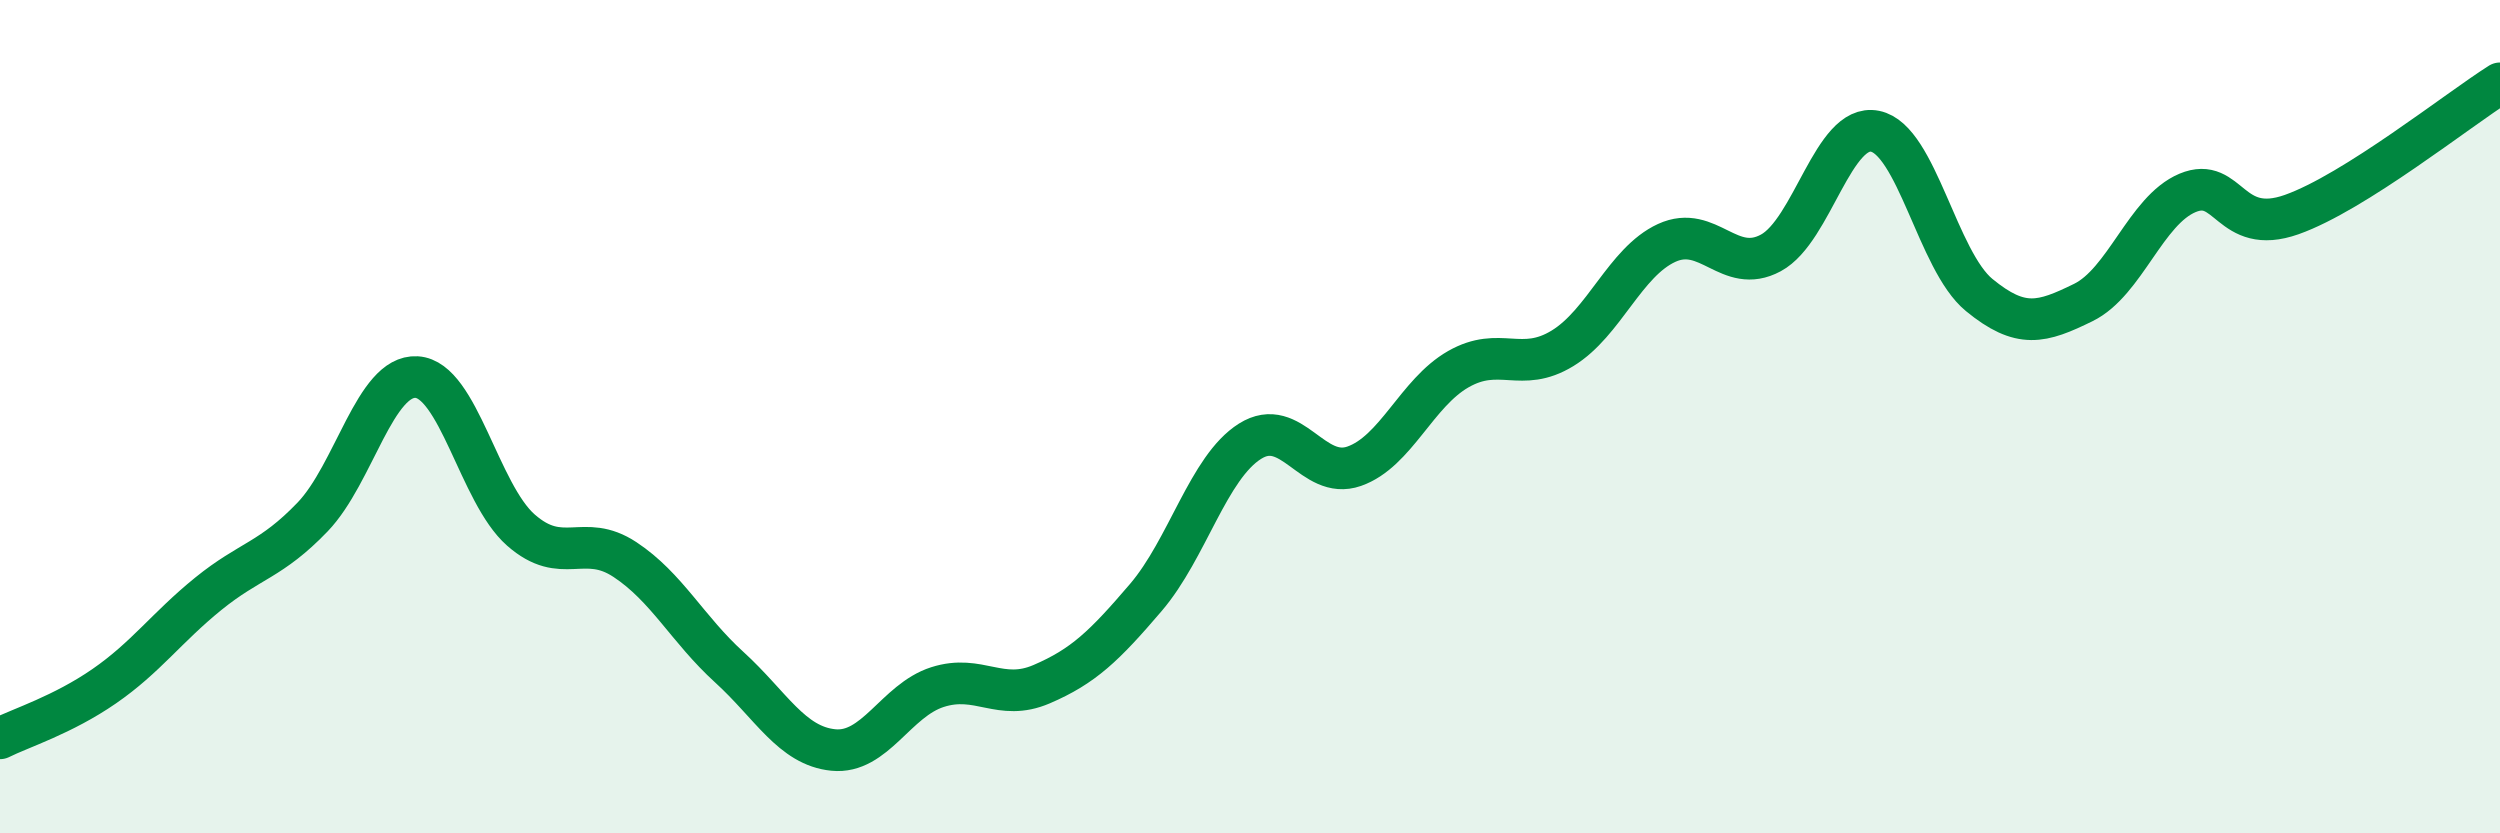
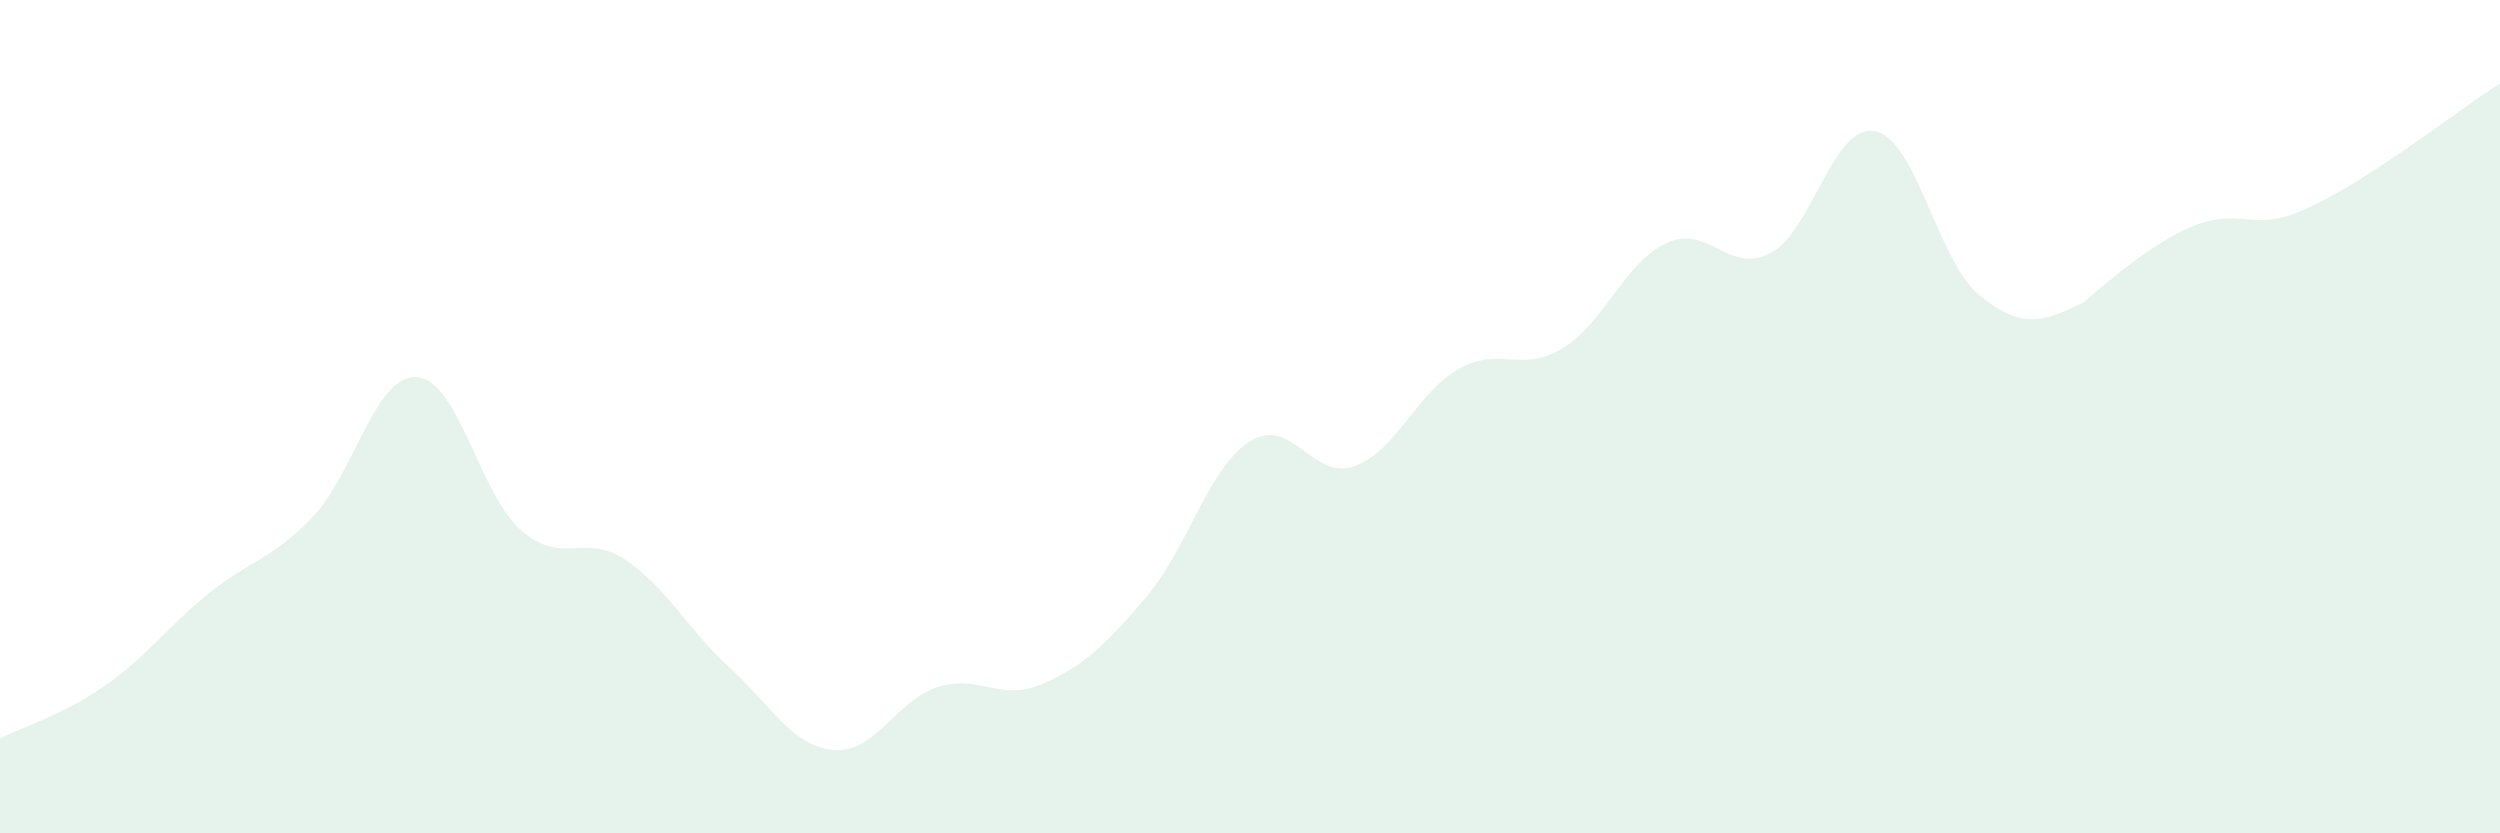
<svg xmlns="http://www.w3.org/2000/svg" width="60" height="20" viewBox="0 0 60 20">
-   <path d="M 0,17.72 C 0.5,17.47 1.5,17.16 2.5,16.47 C 3.5,15.78 4,15.06 5,14.25 C 6,13.44 6.5,13.45 7.5,12.41 C 8.5,11.37 9,8.99 10,9.05 C 11,9.11 11.5,11.84 12.5,12.72 C 13.5,13.6 14,12.77 15,13.43 C 16,14.09 16.5,15.1 17.5,16.01 C 18.5,16.92 19,17.9 20,18 C 21,18.1 21.5,16.81 22.5,16.49 C 23.5,16.17 24,16.85 25,16.42 C 26,15.99 26.5,15.51 27.5,14.34 C 28.5,13.17 29,11.22 30,10.59 C 31,9.96 31.5,11.54 32.5,11.19 C 33.5,10.84 34,9.43 35,8.86 C 36,8.29 36.5,8.97 37.5,8.36 C 38.5,7.75 39,6.29 40,5.83 C 41,5.37 41.5,6.61 42.5,6.07 C 43.5,5.53 44,2.95 45,3.15 C 46,3.35 46.5,6.26 47.5,7.08 C 48.5,7.9 49,7.75 50,7.26 C 51,6.77 51.5,5.05 52.5,4.63 C 53.5,4.21 53.5,5.68 55,5.15 C 56.5,4.62 59,2.63 60,2L60 20L0 20Z" fill="#008740" opacity="0.1" stroke-linecap="round" stroke-linejoin="round" />
-   <path d="M 0,17.72 C 0.5,17.47 1.5,17.16 2.5,16.47 C 3.5,15.78 4,15.06 5,14.25 C 6,13.44 6.5,13.45 7.5,12.41 C 8.5,11.37 9,8.99 10,9.05 C 11,9.11 11.5,11.84 12.5,12.72 C 13.5,13.6 14,12.77 15,13.43 C 16,14.09 16.5,15.1 17.5,16.01 C 18.5,16.92 19,17.9 20,18 C 21,18.1 21.5,16.81 22.5,16.49 C 23.5,16.17 24,16.85 25,16.42 C 26,15.99 26.5,15.51 27.5,14.34 C 28.5,13.17 29,11.22 30,10.59 C 31,9.96 31.5,11.54 32.5,11.19 C 33.5,10.84 34,9.43 35,8.86 C 36,8.29 36.5,8.97 37.5,8.36 C 38.5,7.75 39,6.29 40,5.83 C 41,5.37 41.5,6.61 42.5,6.07 C 43.5,5.53 44,2.95 45,3.15 C 46,3.35 46.5,6.26 47.5,7.08 C 48.5,7.9 49,7.75 50,7.26 C 51,6.77 51.5,5.05 52.5,4.63 C 53.5,4.21 53.5,5.68 55,5.15 C 56.5,4.62 59,2.63 60,2" stroke="#008740" stroke-width="1" fill="none" stroke-linecap="round" stroke-linejoin="round" />
+   <path d="M 0,17.72 C 0.5,17.47 1.5,17.16 2.5,16.47 C 3.5,15.78 4,15.06 5,14.25 C 6,13.44 6.5,13.45 7.5,12.41 C 8.5,11.37 9,8.99 10,9.05 C 11,9.11 11.5,11.84 12.5,12.72 C 13.5,13.6 14,12.77 15,13.43 C 16,14.09 16.5,15.1 17.5,16.01 C 18.5,16.92 19,17.9 20,18 C 21,18.1 21.5,16.81 22.5,16.49 C 23.5,16.17 24,16.85 25,16.42 C 26,15.99 26.5,15.51 27.5,14.34 C 28.5,13.17 29,11.22 30,10.59 C 31,9.96 31.5,11.54 32.5,11.19 C 33.5,10.84 34,9.43 35,8.86 C 36,8.29 36.5,8.97 37.5,8.36 C 38.5,7.75 39,6.29 40,5.83 C 41,5.37 41.5,6.61 42.5,6.07 C 43.5,5.53 44,2.95 45,3.15 C 46,3.35 46.5,6.26 47.5,7.08 C 48.5,7.9 49,7.75 50,7.26 C 53.5,4.21 53.5,5.68 55,5.15 C 56.5,4.62 59,2.63 60,2L60 20L0 20Z" fill="#008740" opacity="0.1" stroke-linecap="round" stroke-linejoin="round" />
</svg>